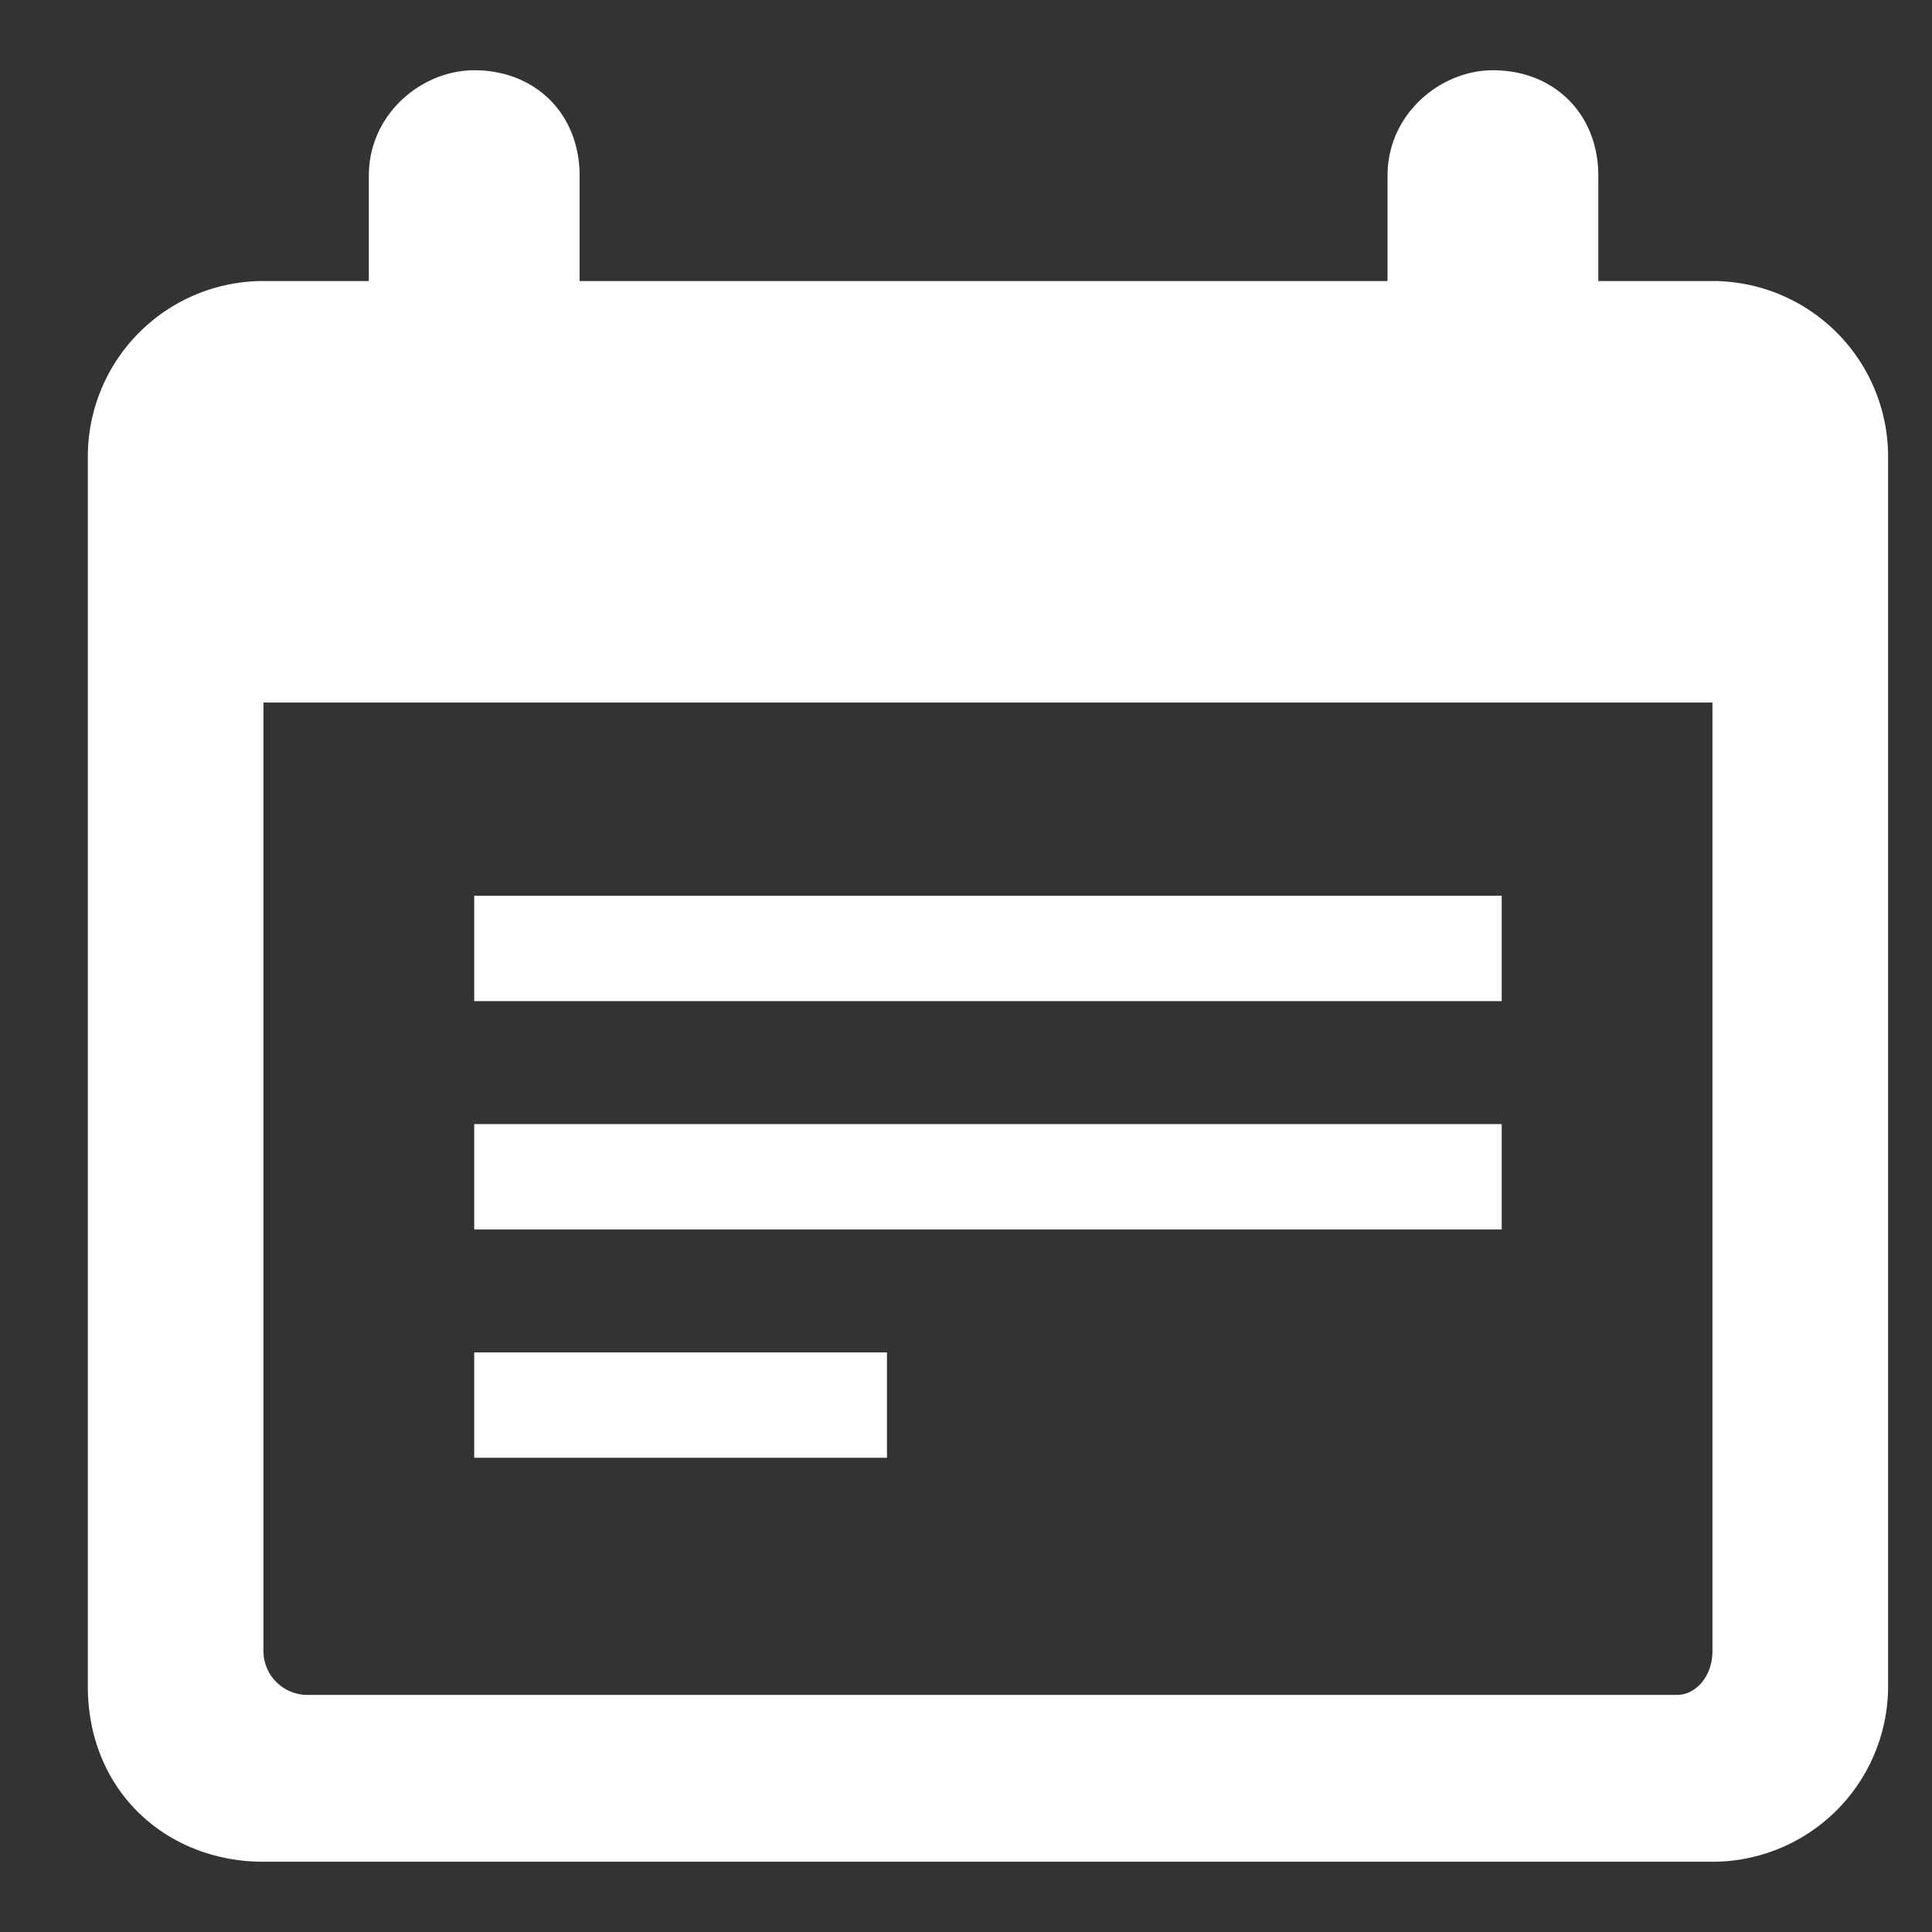
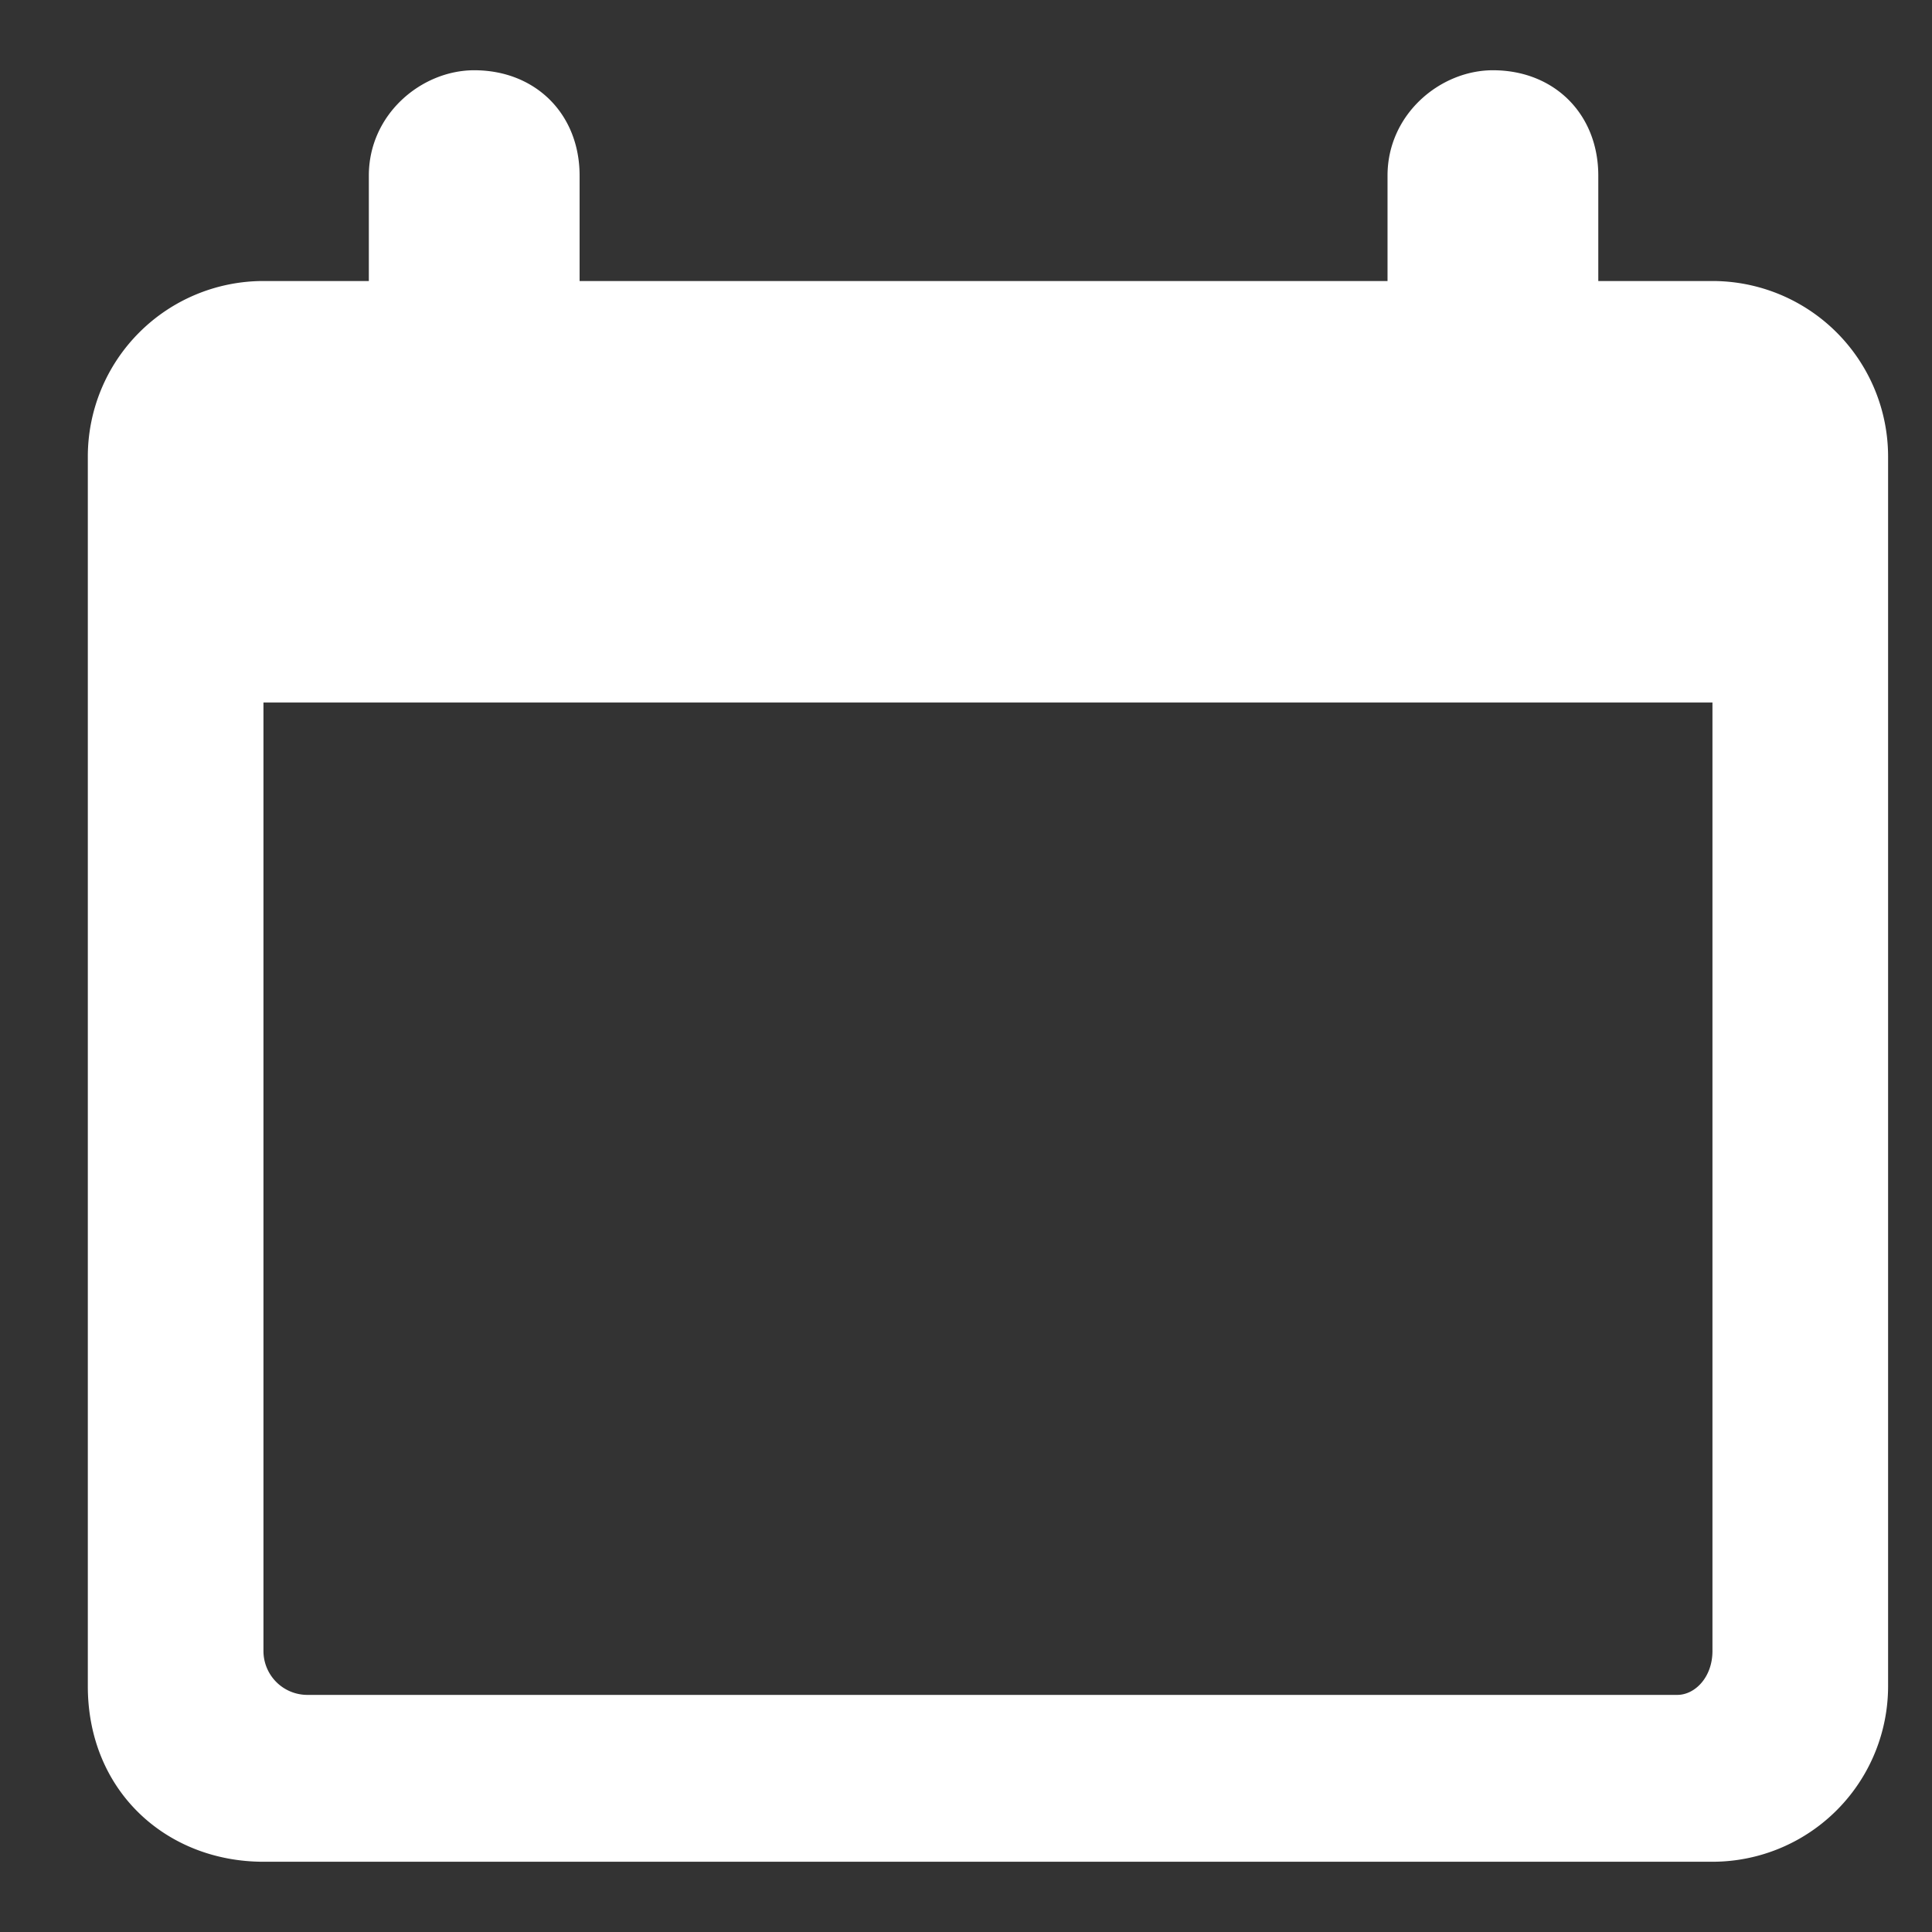
<svg xmlns="http://www.w3.org/2000/svg" fill="none" viewBox="0 0 22 22">
  <rect x="0" y="0" width="22" height="22" fill="#333333" stroke="none" />
  <path d="M19.5 3.2h-1.3V2c0-.7-.5-1.2-1.2-1.2-.6 0-1.2.5-1.2 1.2v1.2H6.6V2c0-.7-.5-1.2-1.2-1.2-.6 0-1.2.5-1.2 1.2v1.2H3a2 2 0 00-2 2v14c0 1.2.9 2 2 2h16.5a2 2 0 002-2v-14a2 2 0 00-2-2zm0 15.6c0 .3-.2.5-.4.5H3.5a.5.5 0 01-.5-.5V8h16.5v10.8z" fill="#fff" />
-   <path d="M17.1 10.2H5.4v1.2h11.7v-1.2zM17.1 12.8H5.4V14h11.7v-1.2zM10.1 15.4H5.4v1.2h4.7v-1.2z" fill="#fff" />
</svg>